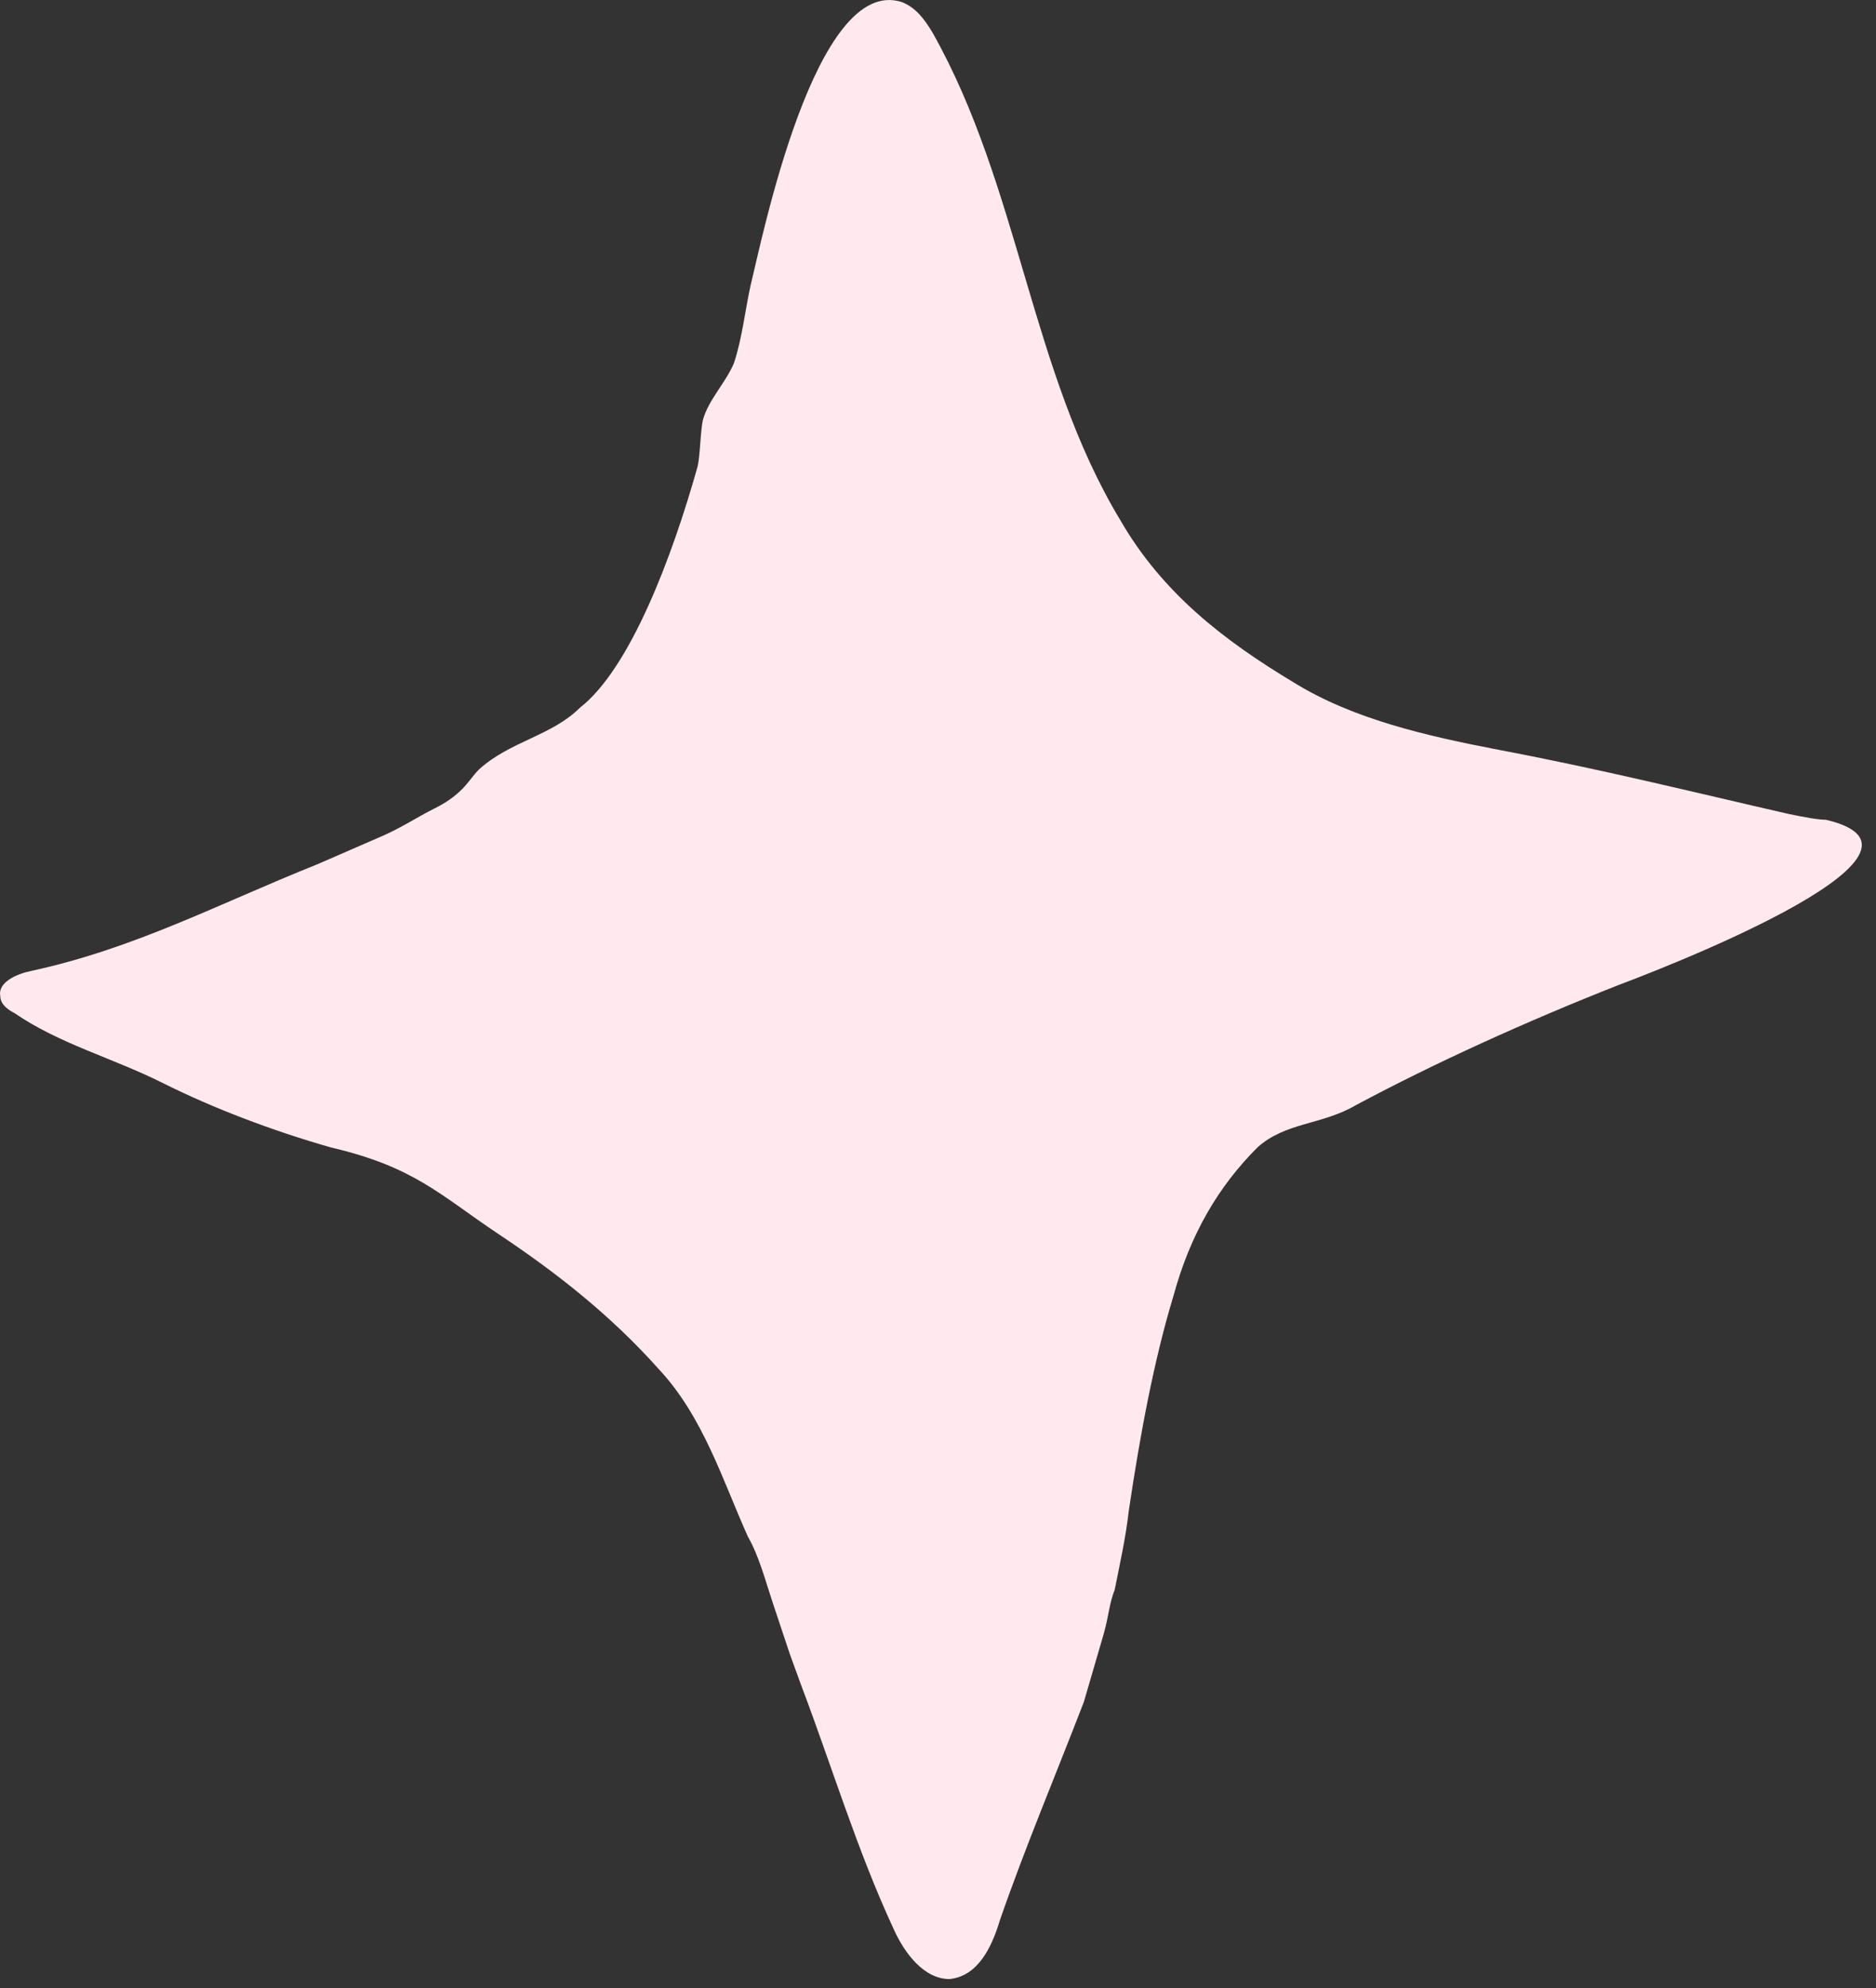
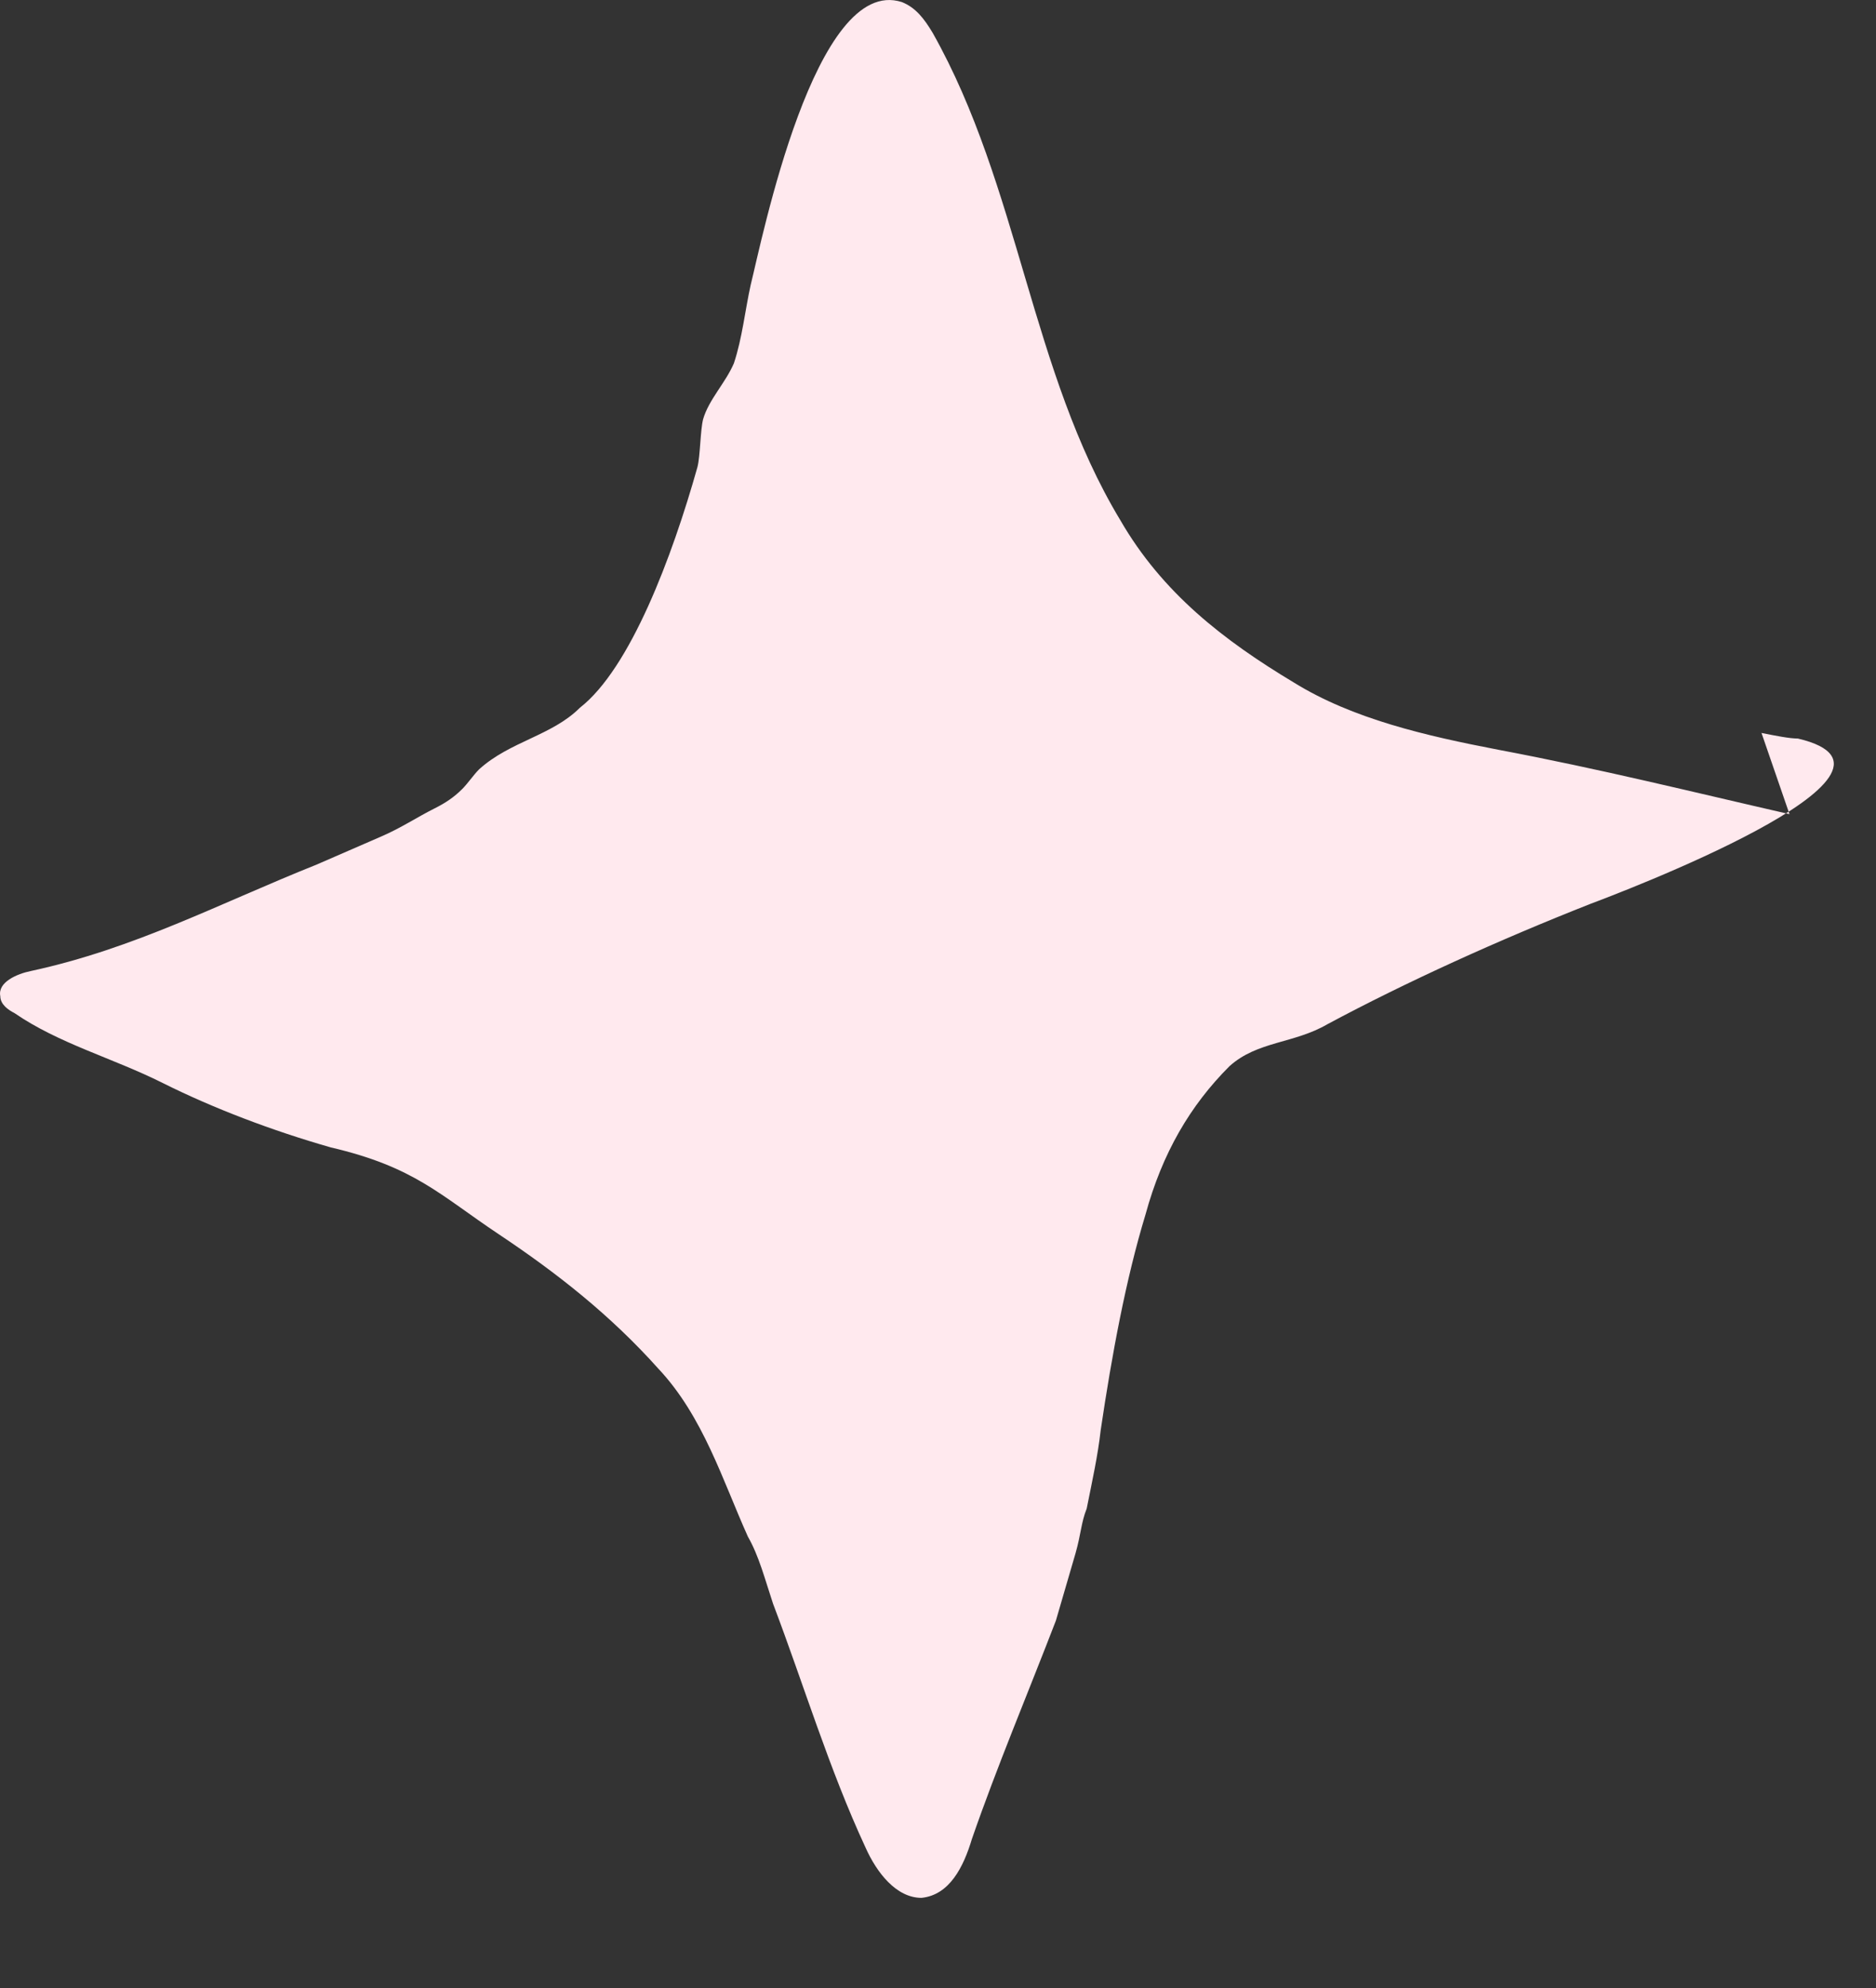
<svg xmlns="http://www.w3.org/2000/svg" fill="none" height="71" viewBox="0 0 67 71" width="67">
  <rect x="0" y="0" width="67" height="71" fill="#333333" stroke="none" />
-   <path d="m63.91 29.074c-3.5-.8-6.7-1.6-10.4-2.3-2.6-.5-5.2-1.1-7.3-2.4-2.5-1.5-4.7-3.2-6.2-5.8-3.2-5.3-3.6-11.9-6.7-17.4-.3-.5-.6-.9-1.1-1.1-3.1-1-5 8.5-5.4 10.1-.2.9-.3 1.9-.6 2.8-.3.7-.9 1.3-1.1 2-.1.4-.1 1.3-.2 1.7-.9 3.2-2.4 7.2-4.2 8.6-1 1-2.5 1.2-3.6 2.2-.2.2-.4.5-.6.7-.3.3-.6.5-1 .7-.6.3-1.2.7-1.9 1l-2.3 1c-3.5 1.4-6.5 3-10.2 3.8-.5.1-1.2.4-1.1.9 0 .3.3.5.5.6 1.6 1.1 3.5 1.6 5.3 2.5s3.9 1.7 6 2.3c3 .7 3.9 1.7 6 3.1 2.1 1.4 4 2.9 5.7 4.8 1.6 1.7 2.3 4 3.2 6 .4.7.6 1.5.9 2.4l.4 1.2.2.6.4 1.1c1.1 2.9 2 5.9 3.3 8.7.4.9 1.1 1.8 2 1.8 1-.1 1.5-1.1 1.8-2.1.9-2.6 2-5.2 3-7.8l.7-2.4c.2-.7.2-1.1.4-1.6.2-1 .4-1.9.5-2.8.4-2.7.9-5.4 1.6-7.7.6-2.2 1.6-3.9 3-5.3 1-.9 2.3-.8 3.5-1.5 2.8-1.5 6.1-3 9.4-4.3.8-.3 12.5-4.7 7.4-5.9-.3 0-.8-.1-1.3-.2z" fill="#ffe9ee" />
+   <path d="m63.91 29.074c-3.5-.8-6.7-1.6-10.4-2.3-2.6-.5-5.2-1.1-7.3-2.4-2.5-1.5-4.7-3.2-6.2-5.8-3.2-5.3-3.6-11.9-6.7-17.4-.3-.5-.6-.9-1.1-1.1-3.1-1-5 8.5-5.4 10.1-.2.9-.3 1.9-.6 2.8-.3.7-.9 1.3-1.1 2-.1.4-.1 1.3-.2 1.7-.9 3.2-2.4 7.2-4.2 8.6-1 1-2.5 1.2-3.6 2.2-.2.2-.4.5-.6.7-.3.3-.6.5-1 .7-.6.3-1.2.7-1.9 1l-2.3 1c-3.5 1.4-6.5 3-10.2 3.8-.5.1-1.2.4-1.1.9 0 .3.3.5.5.6 1.6 1.1 3.5 1.6 5.3 2.5s3.9 1.7 6 2.3c3 .7 3.9 1.7 6 3.1 2.1 1.4 4 2.9 5.7 4.8 1.6 1.7 2.3 4 3.2 6 .4.7.6 1.5.9 2.4c1.1 2.9 2 5.9 3.3 8.7.4.9 1.1 1.8 2 1.8 1-.1 1.5-1.1 1.8-2.1.9-2.6 2-5.2 3-7.8l.7-2.4c.2-.7.2-1.1.4-1.6.2-1 .4-1.9.5-2.8.4-2.7.9-5.4 1.6-7.7.6-2.2 1.6-3.9 3-5.3 1-.9 2.3-.8 3.5-1.5 2.8-1.5 6.1-3 9.4-4.3.8-.3 12.5-4.7 7.4-5.9-.3 0-.8-.1-1.3-.2z" fill="#ffe9ee" />
</svg>